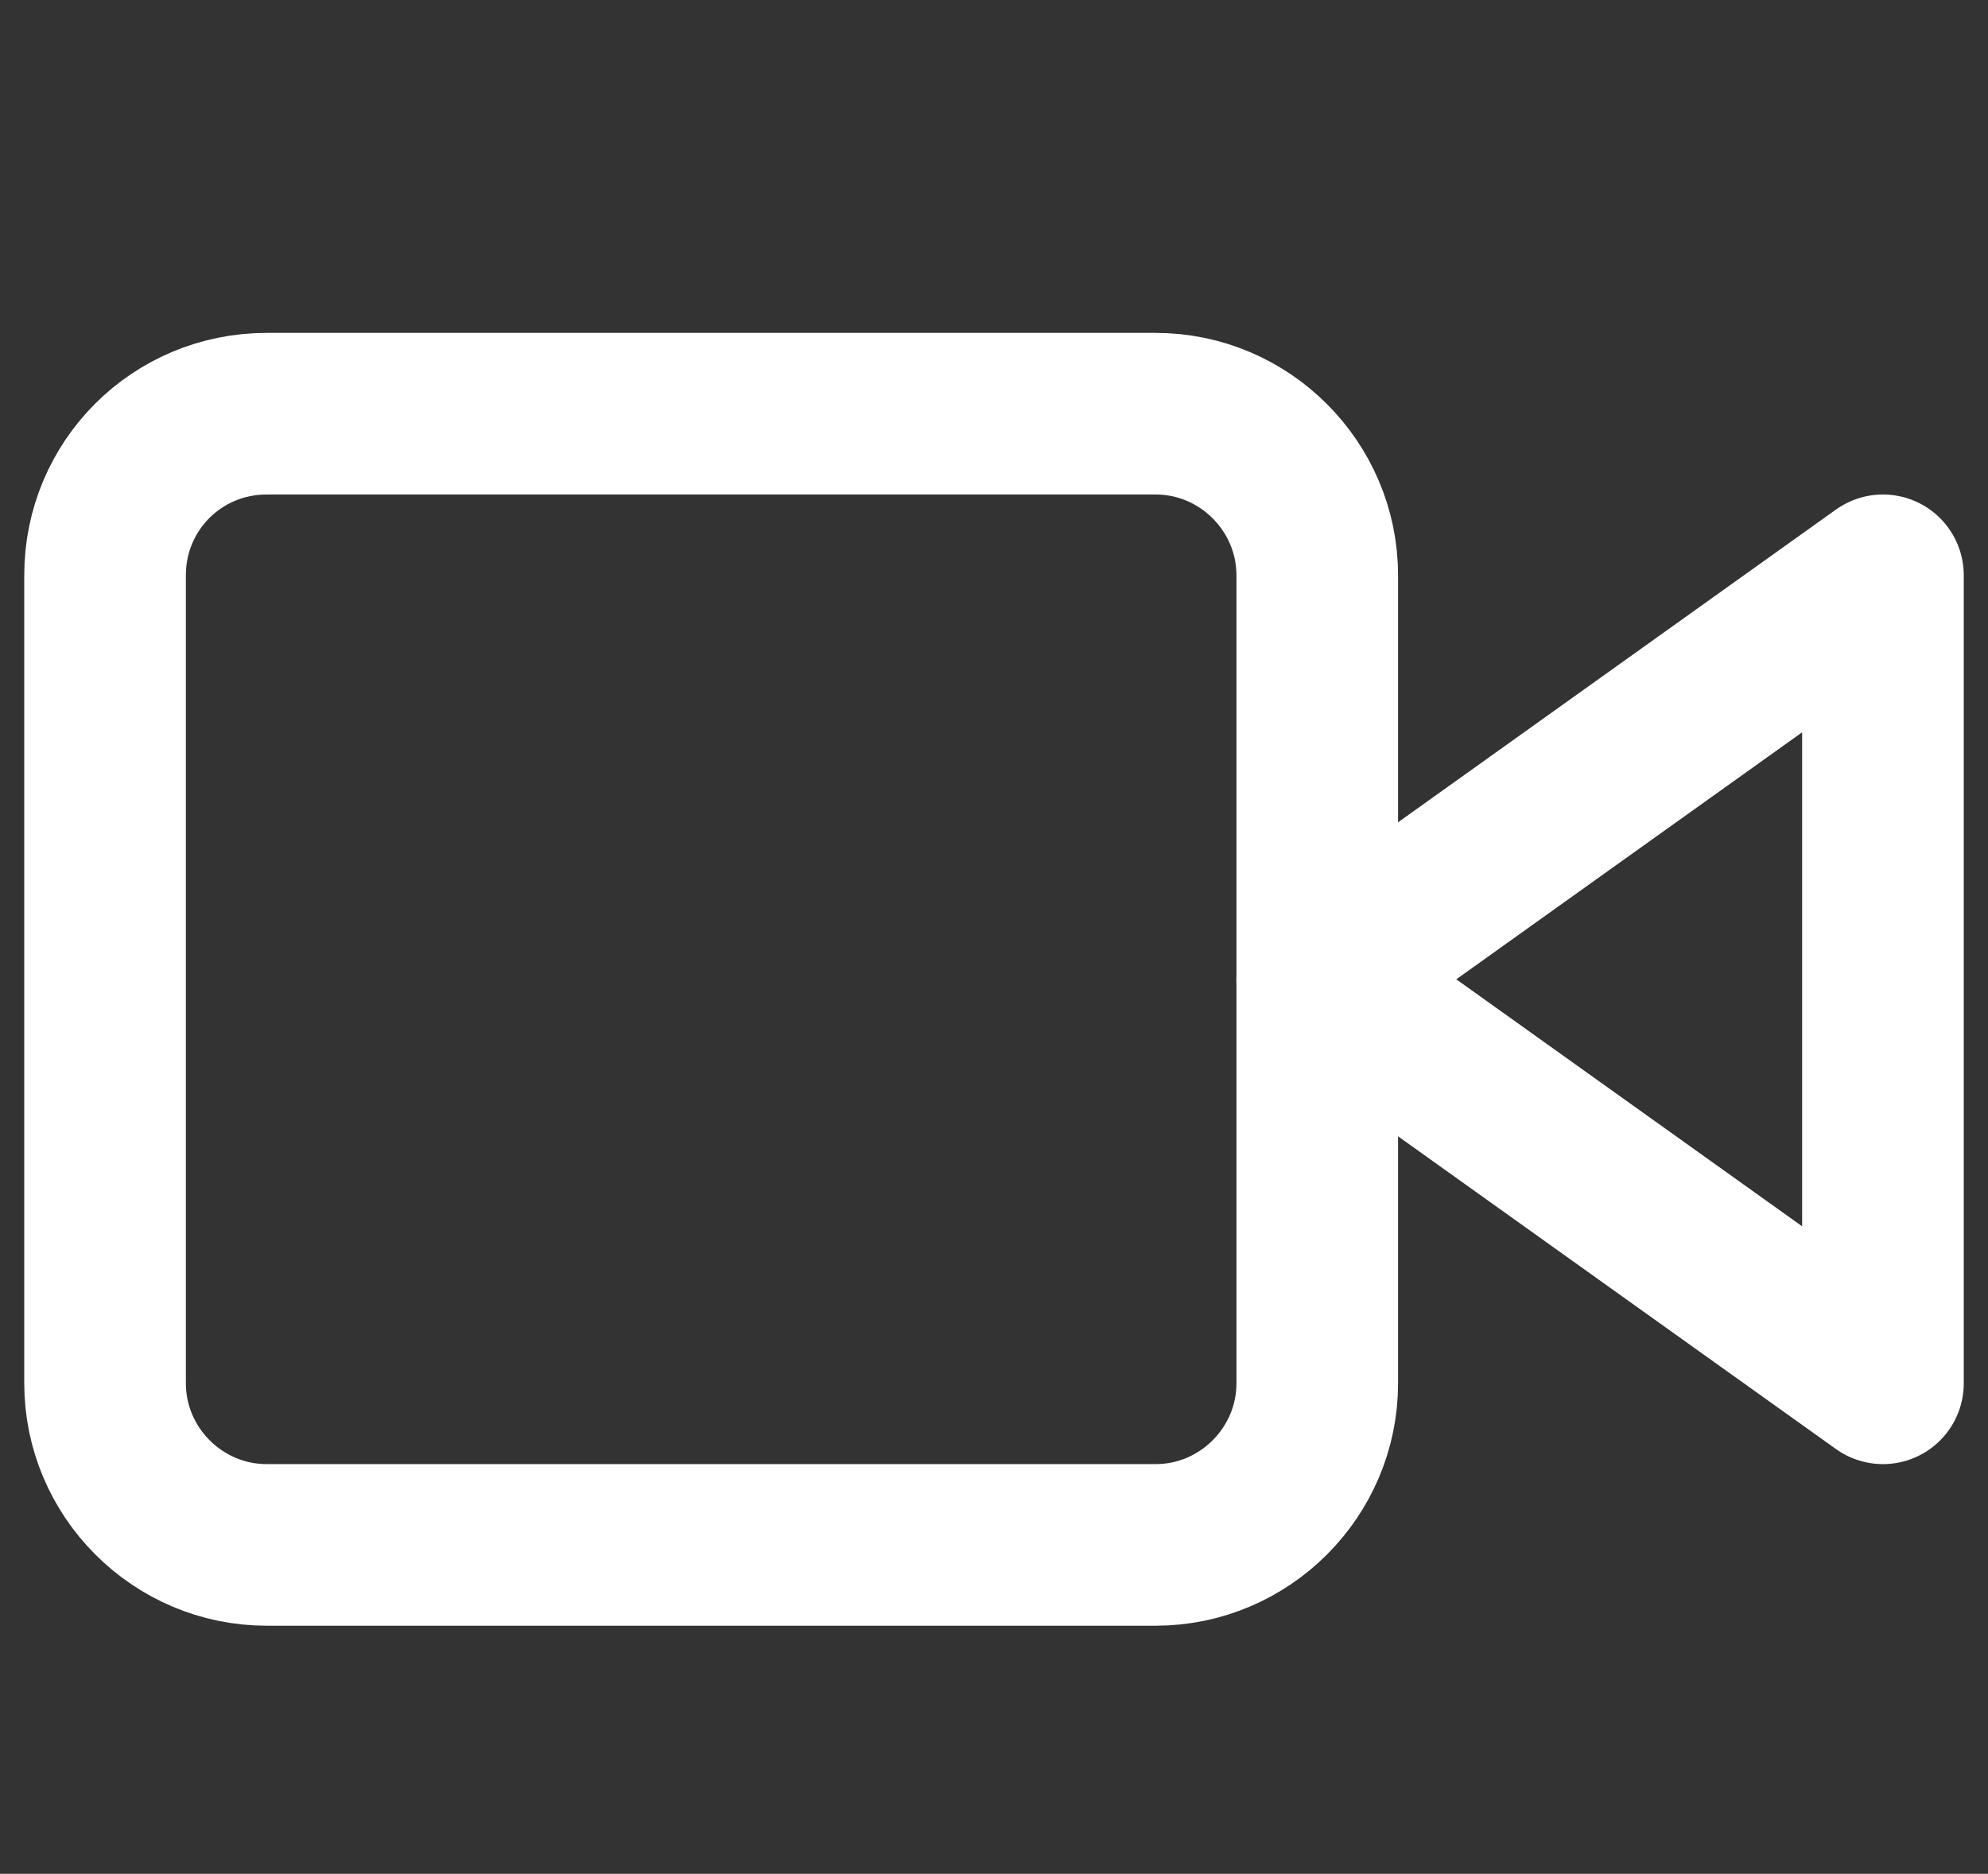
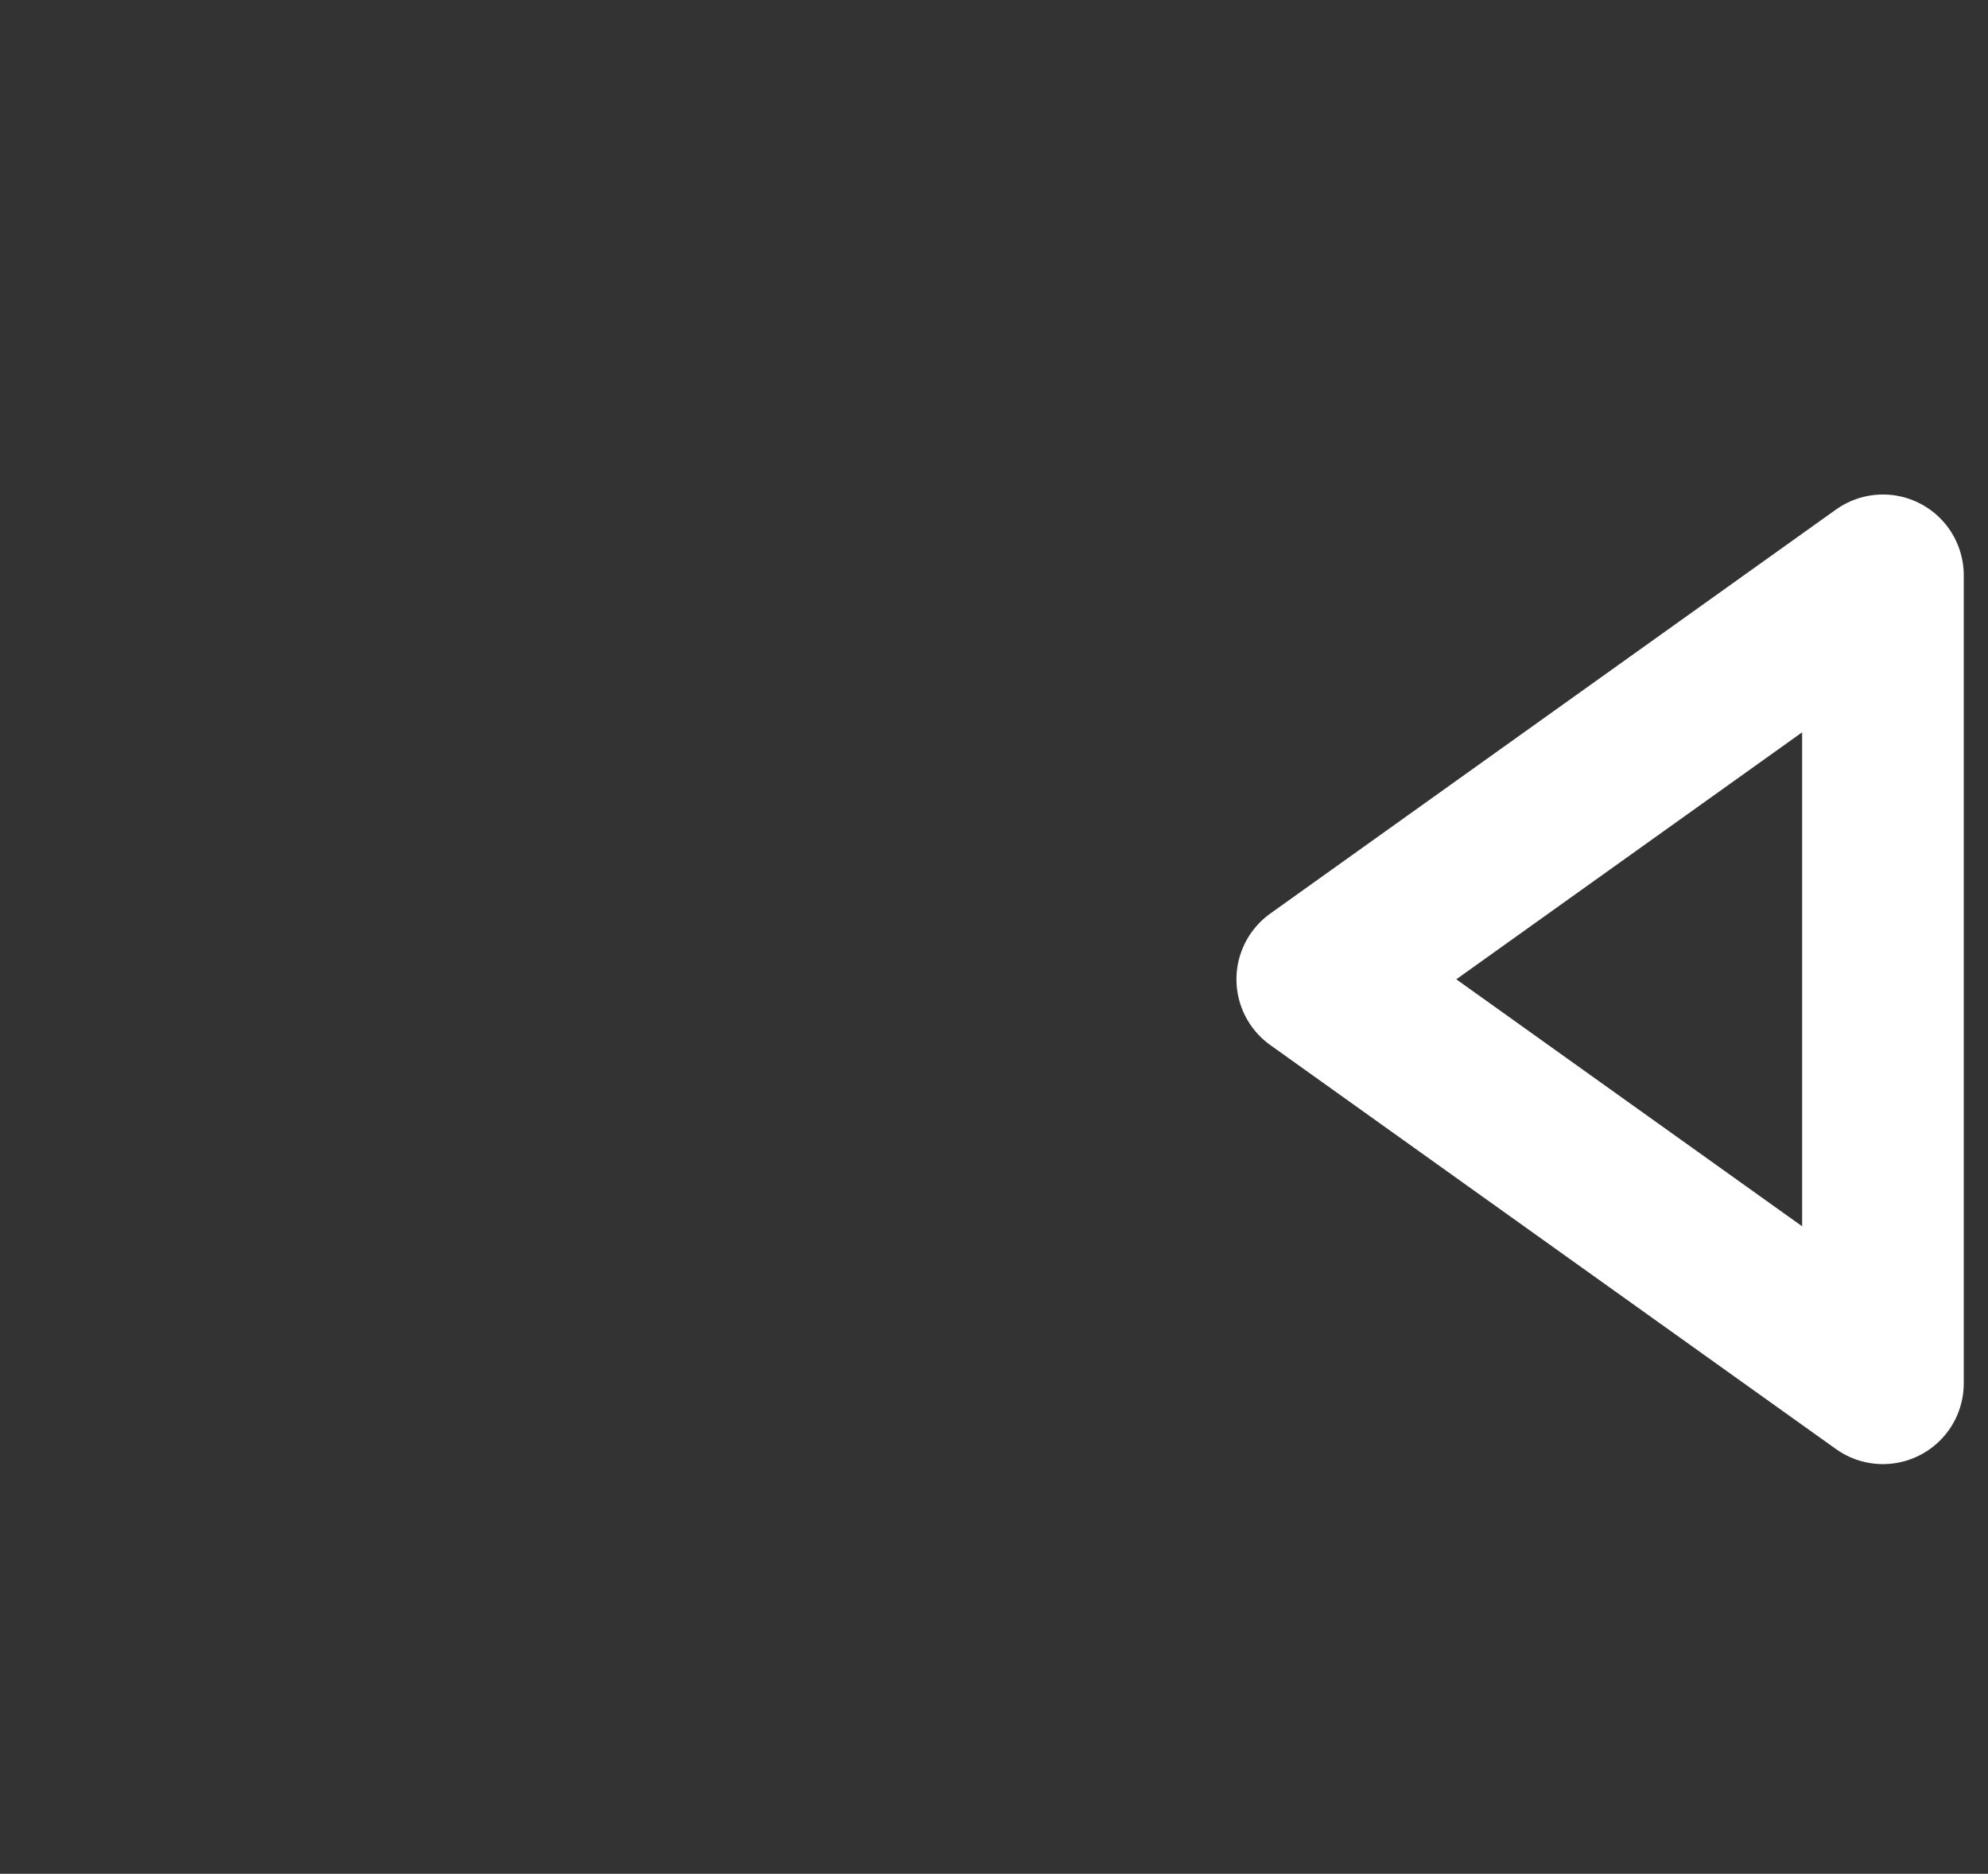
<svg xmlns="http://www.w3.org/2000/svg" version="1.1" id="레이어_1" x="0px" y="0px" viewBox="0 0 24.6 23.19" style="enable-background:new 0 0 24.6 23.19;" xml:space="preserve">
  <rect x="0" y="0" width="24.6" height="23.19" fill="#333333" stroke="none" />
  <style type="text/css">
	.st0{fill:none;stroke:#FFFFFF;stroke-width:2;stroke-linecap:round;stroke-linejoin:round;}
</style>
  <g>
    <polygon class="st0" points="23.3,7.12 16.3,12.12 23.3,17.12  " />
-     <path class="st0" d="M3.3,5.12h11c1.1,0,2,0.9,2,2v10c0,1.1-0.9,2-2,2h-11c-1.1,0-2-0.9-2-2v-10C1.3,6.01,2.19,5.12,3.3,5.12z" />
  </g>
</svg>